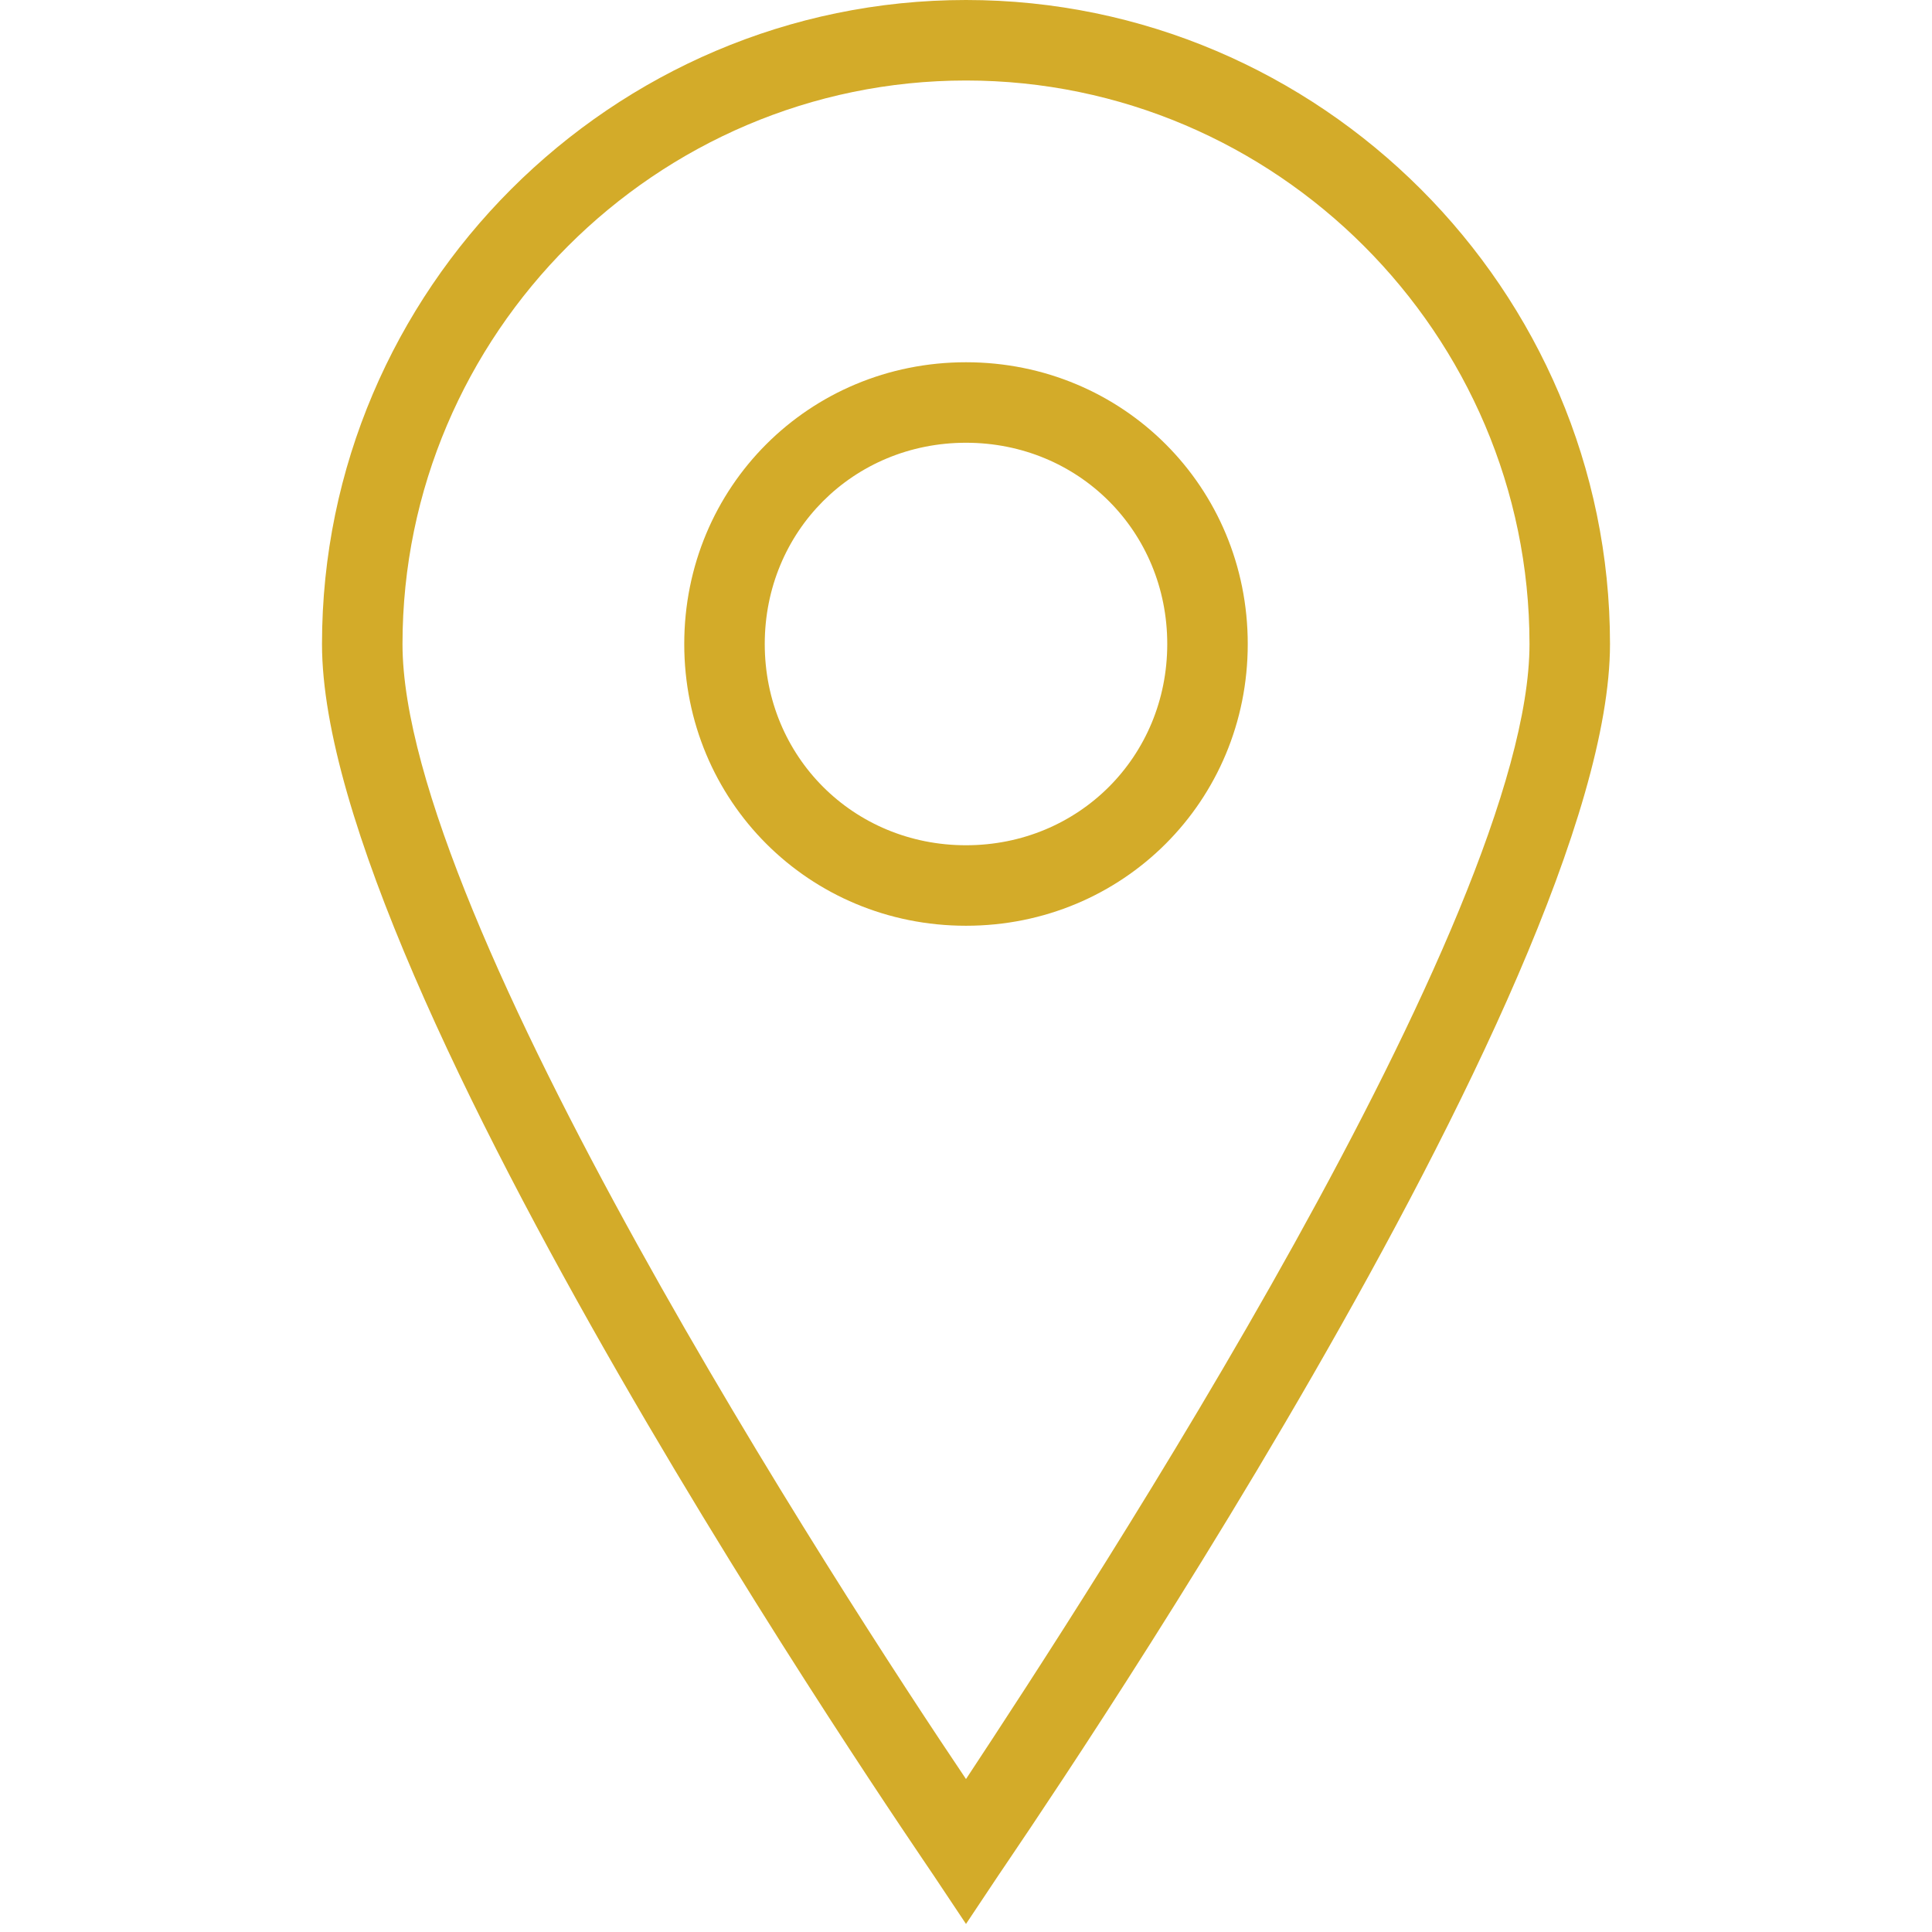
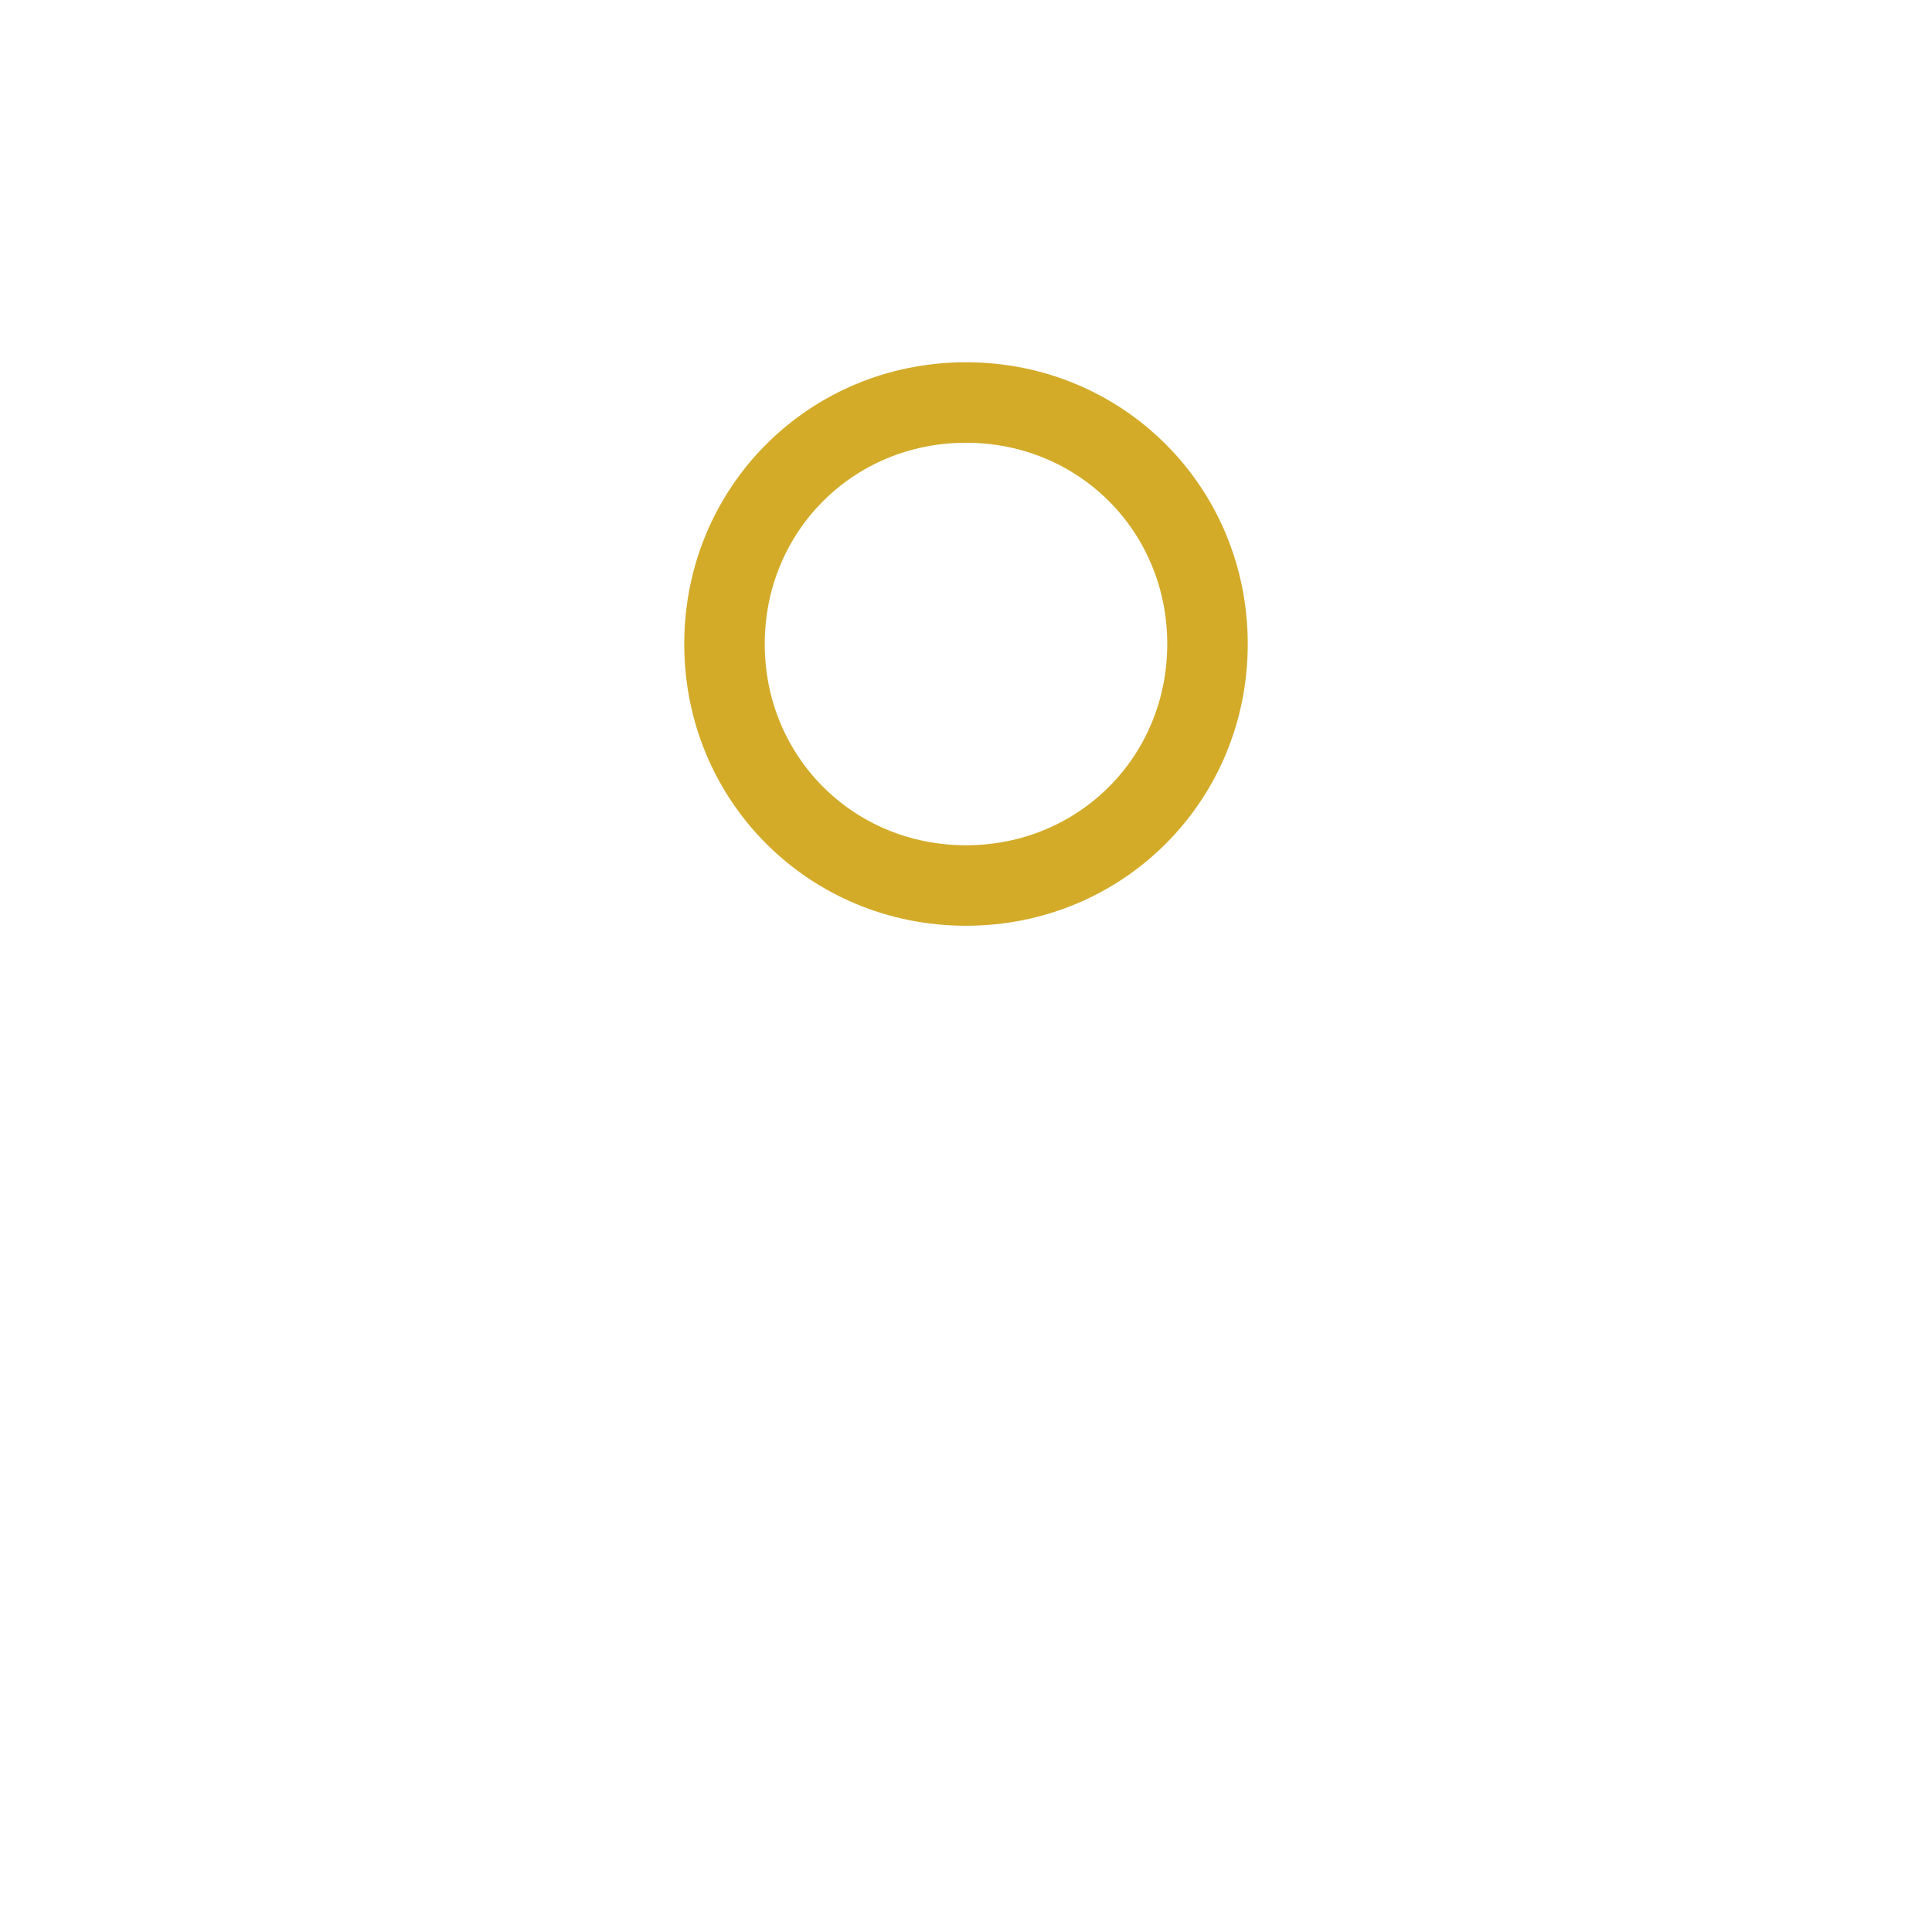
<svg xmlns="http://www.w3.org/2000/svg" version="1.1" id="Layer_1" x="0px" y="0px" width="48px" height="48px" viewBox="0 0 48 48" style="enable-background:new 0 0 48 48;" xml:space="preserve">
  <style type="text/css">
	.st0{fill:#D3AB29;}
</style>
  <g id="Expanded">
    <g>
      <g>
-         <path class="st0" d="M24,47.8l-0.8-1.2C22.6,45.7,8,24.5,8,16C8,7.2,15.2,0,24,0s16,7.2,16,16c0,8.5-14.6,29.7-15.2,30.6L24,47.8     z M24,2c-7.7,0-14,6.3-14,14c0,6.8,10.9,23.6,14,28.2c3.1-4.7,14-21.4,14-28.2C38,8.3,31.7,2,24,2z" />
-       </g>
+         </g>
      <g>
        <path class="st0" d="M24,23c-3.9,0-7-3.1-7-7s3.1-7,7-7s7,3.1,7,7S27.9,23,24,23z M24,11c-2.8,0-5,2.2-5,5s2.2,5,5,5s5-2.2,5-5     S26.8,11,24,11z" />
      </g>
    </g>
  </g>
</svg>